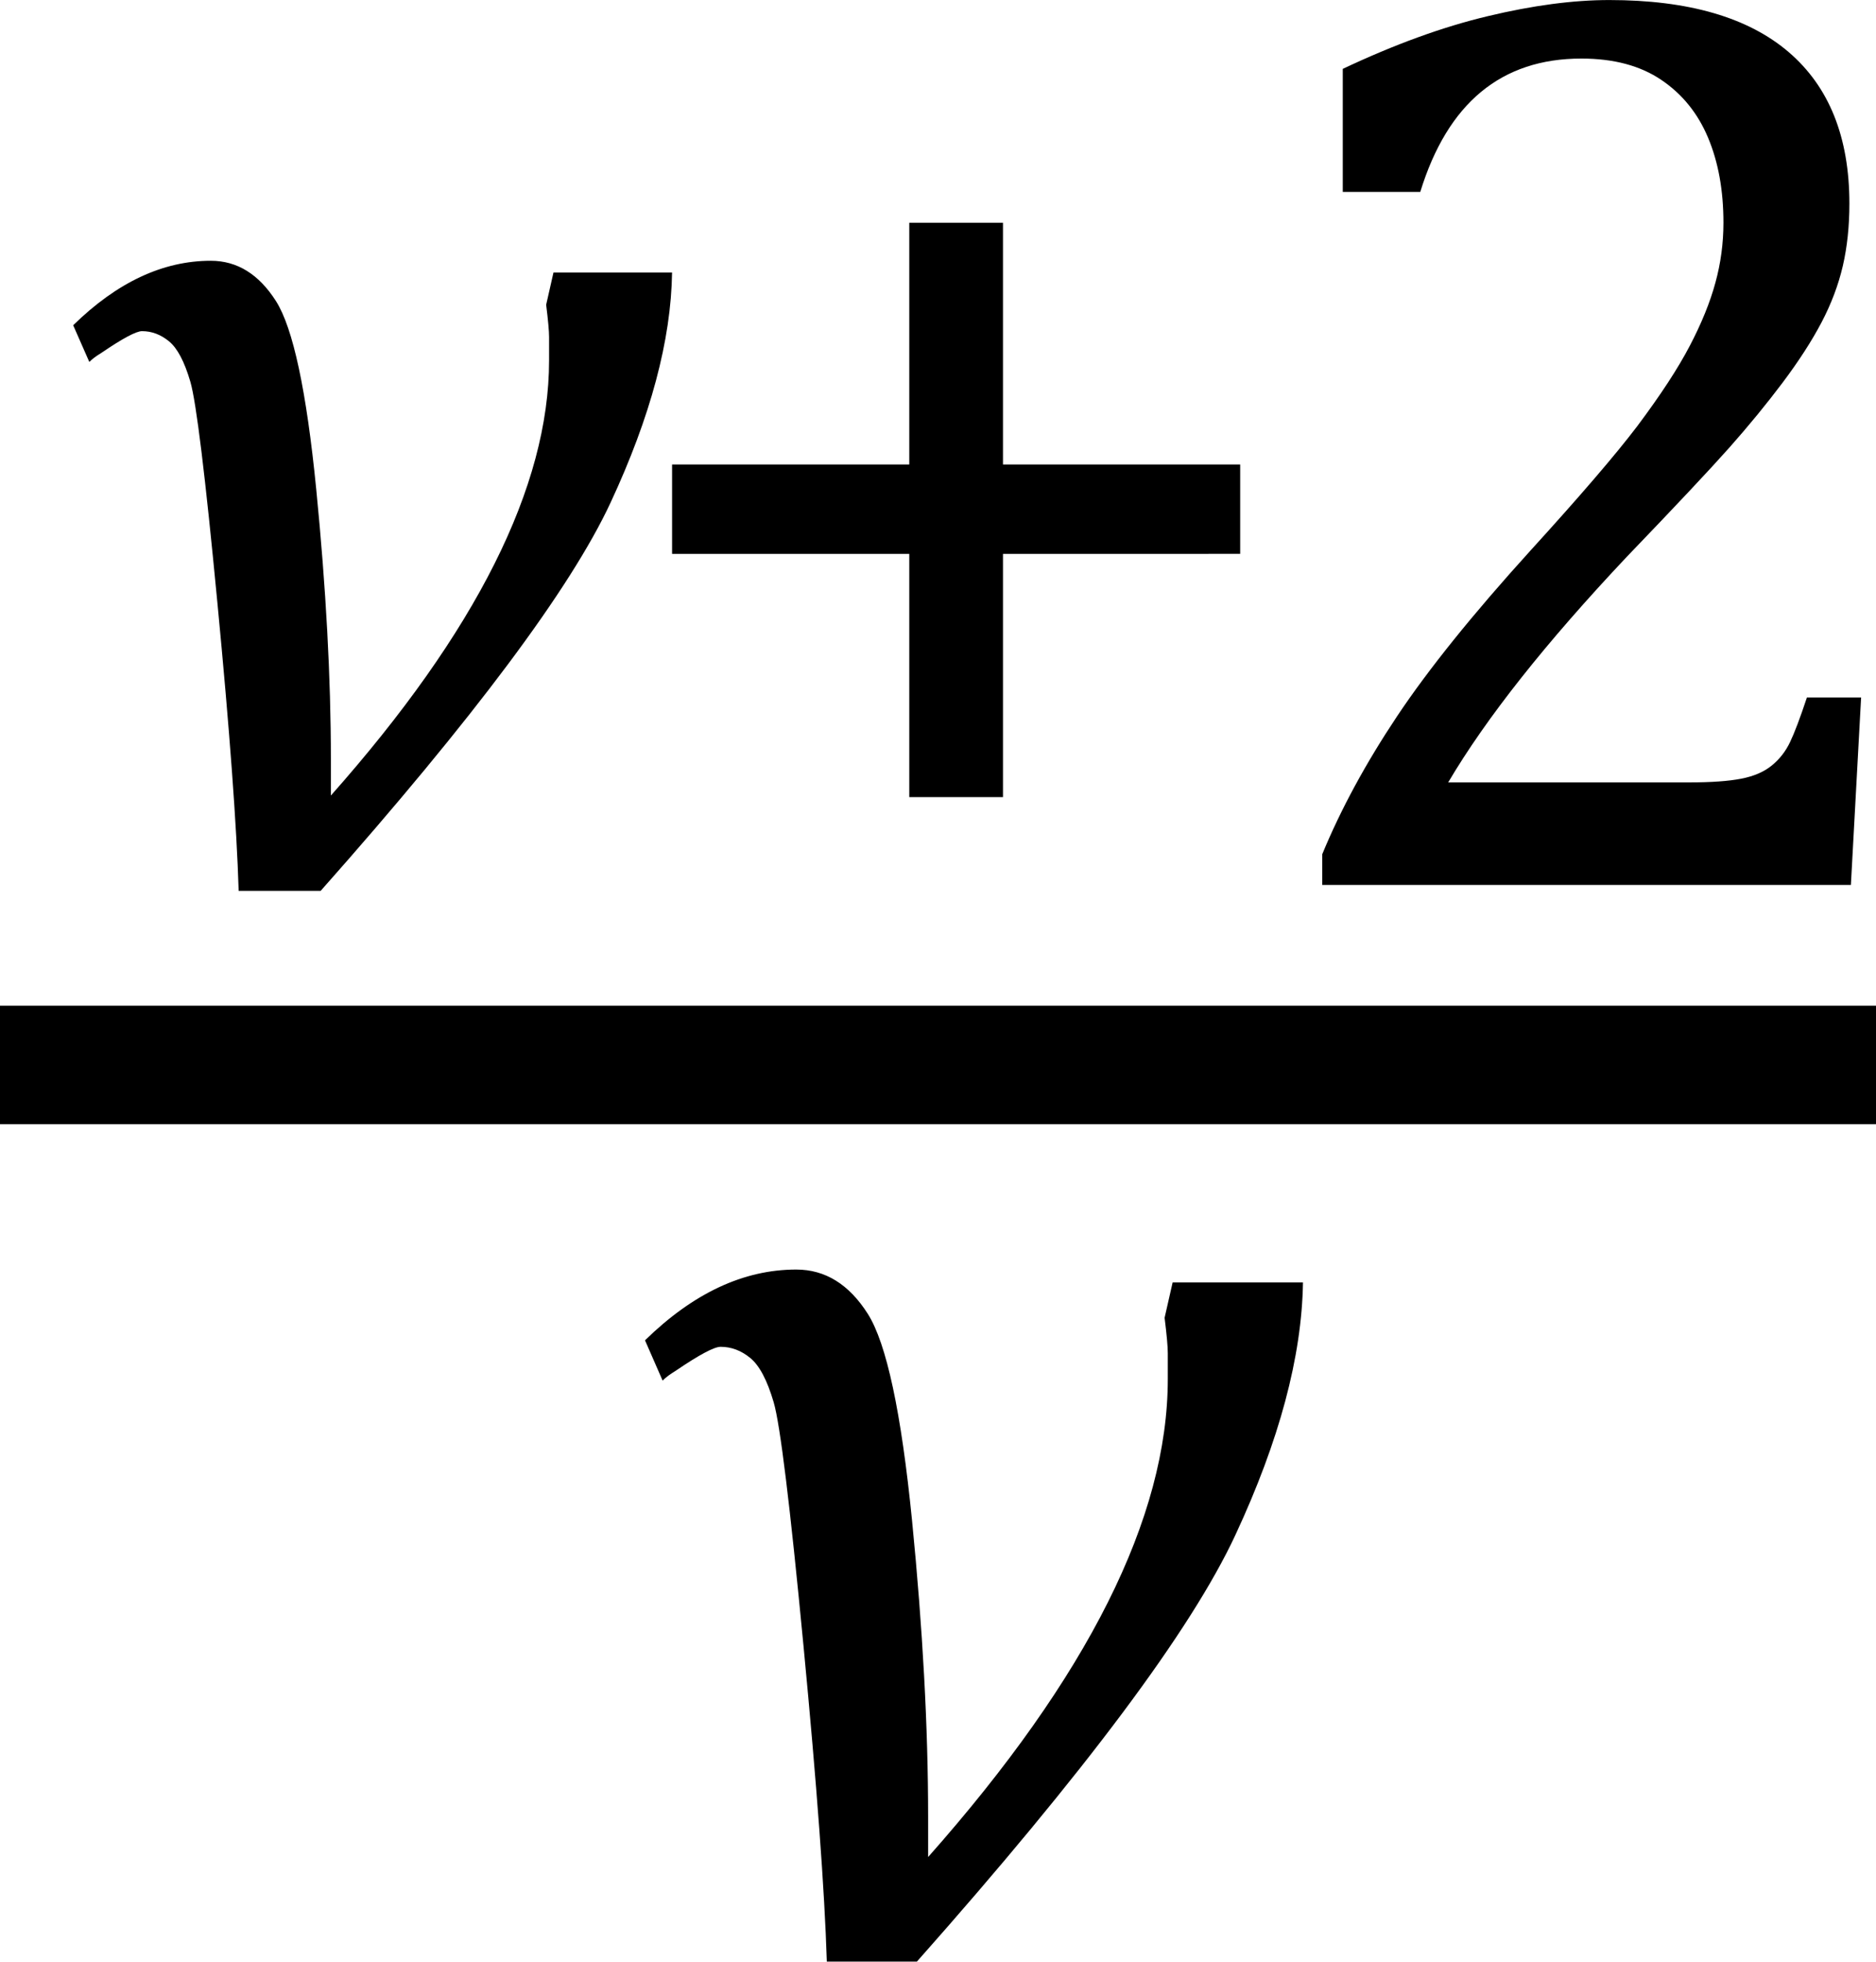
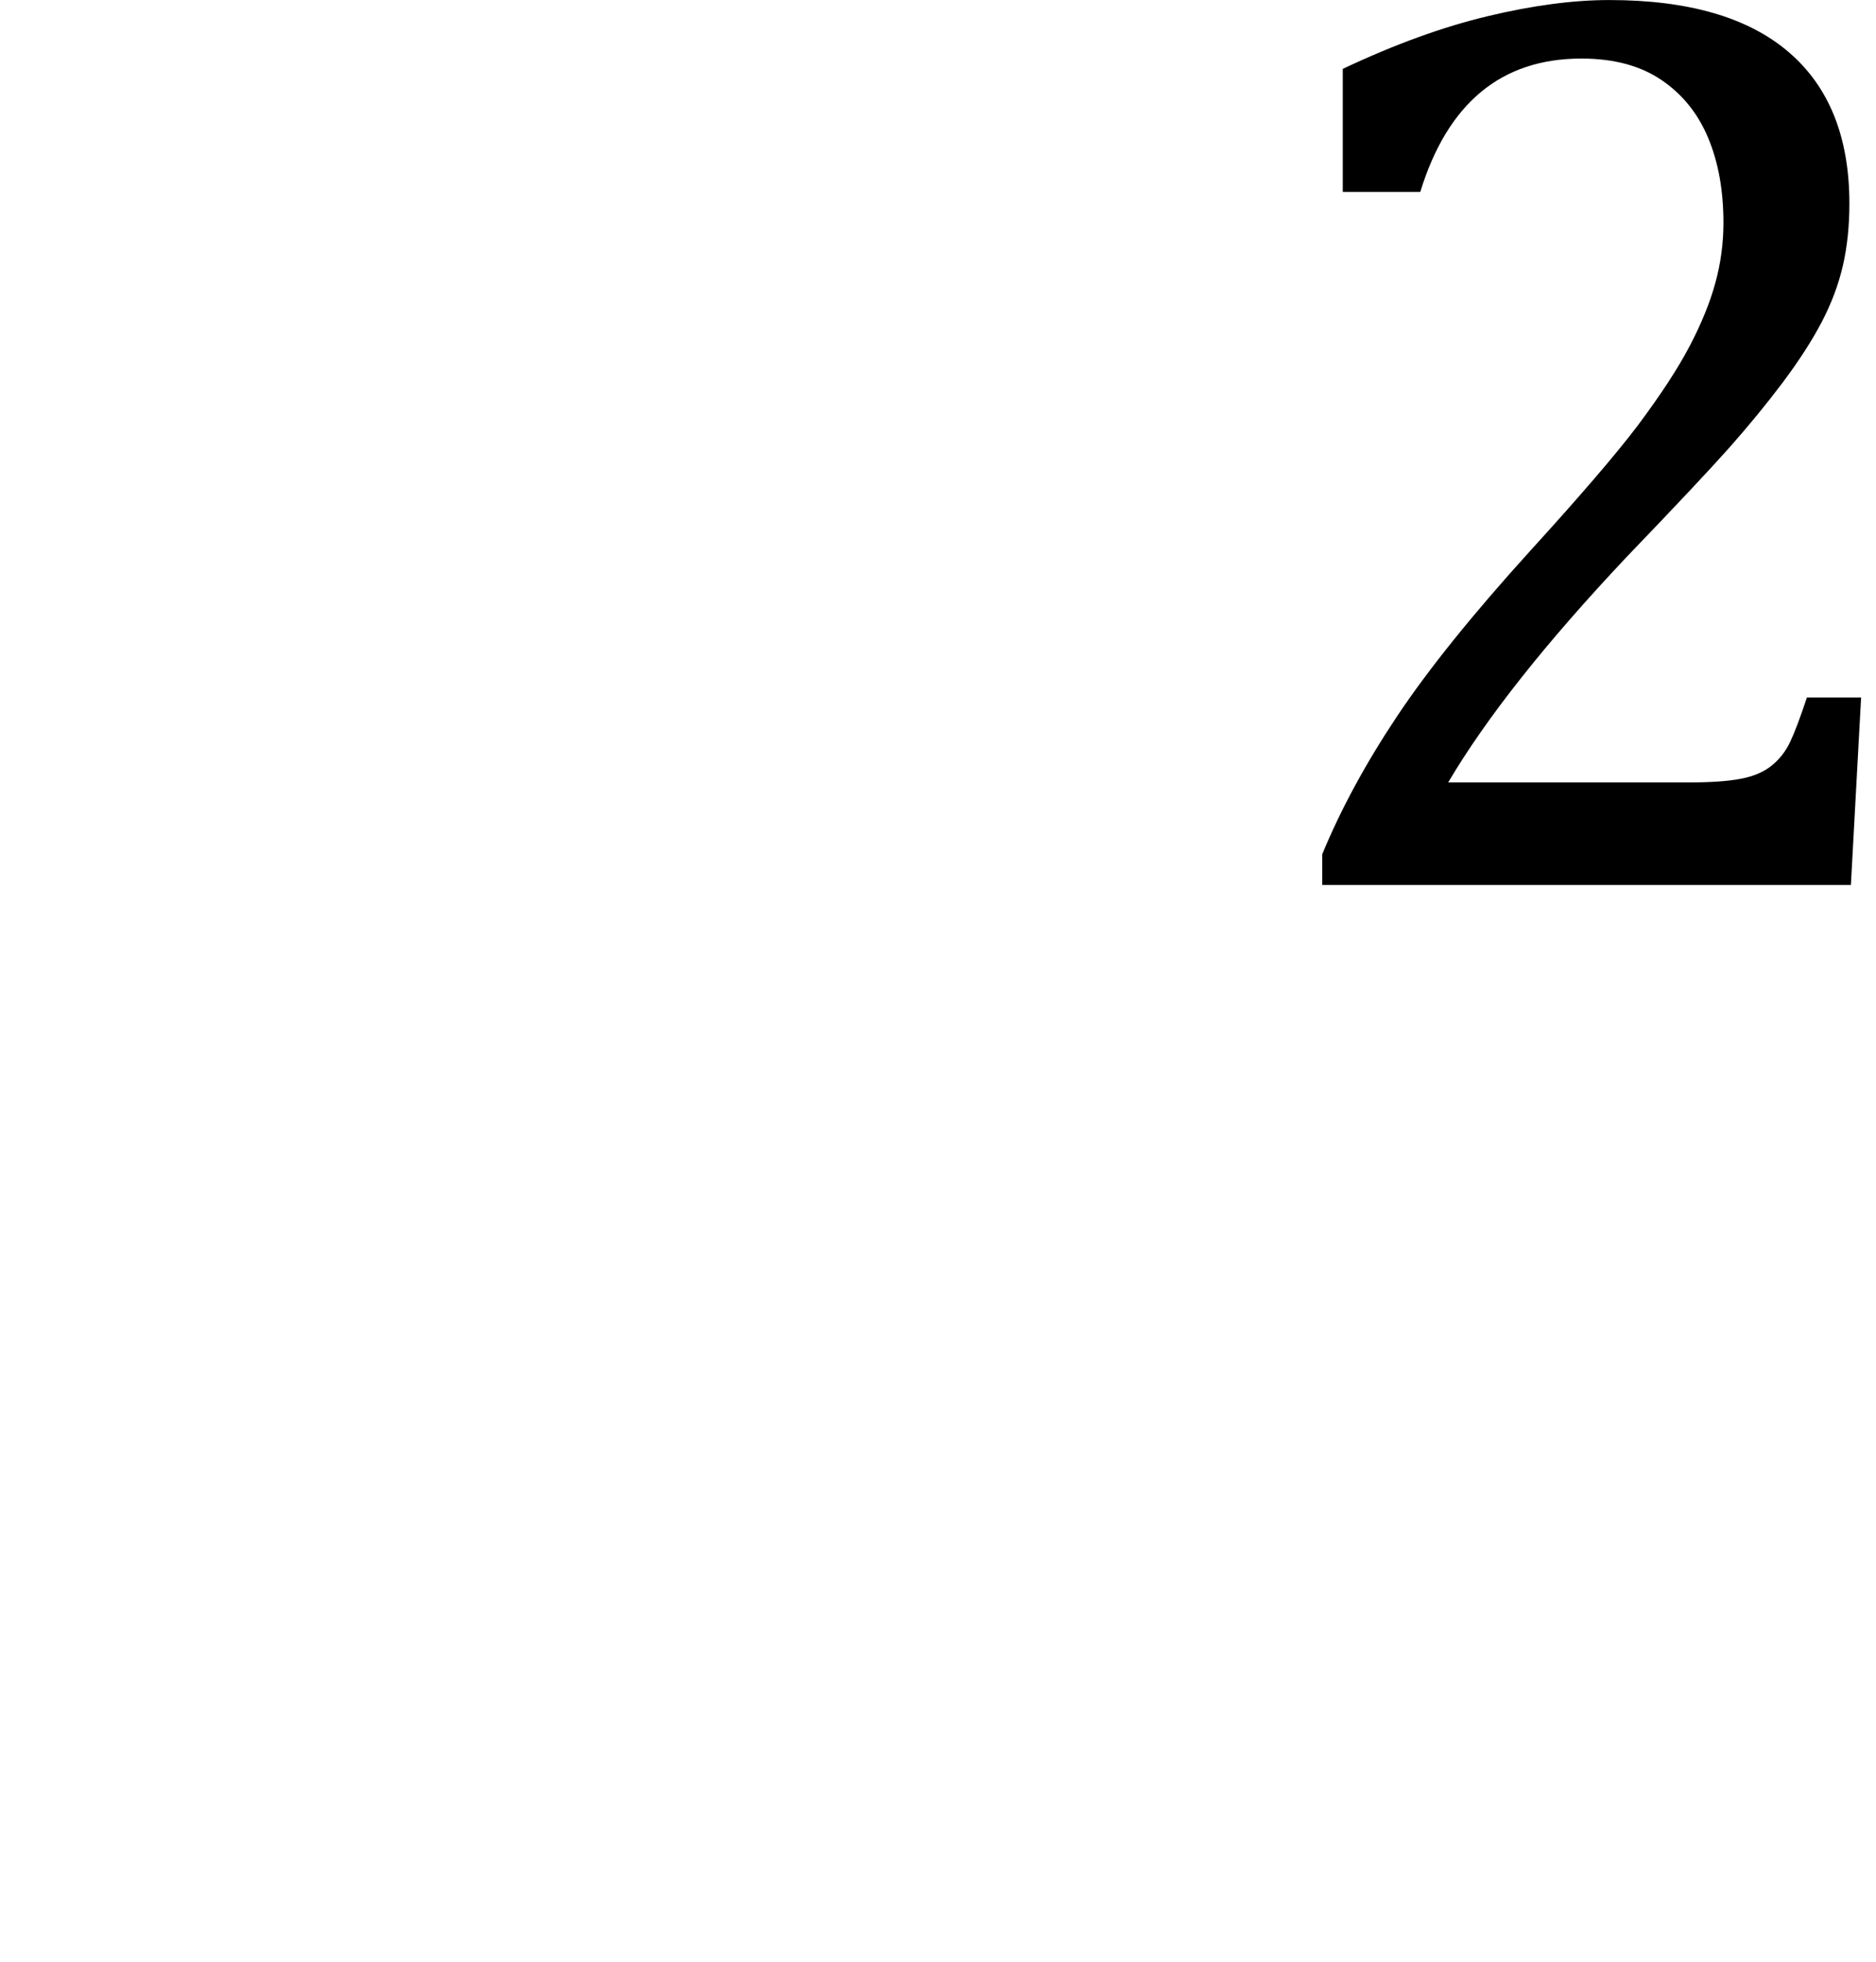
<svg xmlns="http://www.w3.org/2000/svg" xmlns:ns1="http://sodipodi.sourceforge.net/DTD/sodipodi-0.dtd" xmlns:ns2="http://www.inkscape.org/namespaces/inkscape" width="26.404" contentScriptType="text/ecmascript" preserveAspectRatio="xMidYMid meet" font-size="12" stroke-miterlimit="10" zoomAndPan="magnify" version="1.0" contentStyleType="text/css" font-style="normal" height="27.593" font-weight="normal" y="-3" id="svg23" ns1:docname="eqede0f7a8-518b-47b1-9908-04ad64fc4ec6.svg" style="font-style:normal;font-weight:normal;font-size:12px;font-family:Dialog;color-interpolation:auto;fill:#000000;fill-opacity:1;stroke:#000000;stroke-width:1;stroke-linecap:square;stroke-linejoin:miter;stroke-miterlimit:10;stroke-dasharray:none;stroke-dashoffset:0;stroke-opacity:1;color-rendering:auto;image-rendering:auto;shape-rendering:auto;text-rendering:auto" ns2:version="0.92.0 r15299">
  <ns1:namedview pagecolor="#ffffff" bordercolor="#666666" borderopacity="1" objecttolerance="10" gridtolerance="10" guidetolerance="10" ns2:pageopacity="0" ns2:pageshadow="2" ns2:window-width="1166" ns2:window-height="788" id="namedview25" showgrid="false" fit-margin-top="0" fit-margin-left="0" fit-margin-right="0" fit-margin-bottom="0" ns2:zoom="10.26087" ns2:cx="-4.38404" ns2:cy="15.732831" ns2:window-x="0" ns2:window-y="0" ns2:window-maximized="0" ns2:current-layer="svg23" />
  <defs id="genericDefs" />
-   <line y2="14.98" x1="0.833" x2="25.571" y1="14.98" id="line3" style="color-interpolation:linearRGB;fill:none;stroke-width:1.667;color-rendering:optimizeQuality;image-rendering:optimizeQuality;text-rendering:optimizeLegibility" />
-   <path d="M 9.459,3.833 Q 9.439,5.255 8.594,7.069 7.749,8.883 4.513,12.531 H 3.359 Q 3.318,11.17 3.06,8.481 2.803,5.791 2.679,5.369 2.555,4.946 2.38,4.802 2.205,4.658 1.999,4.658 q -0.124,0 -0.577,0.309 Q 1.319,5.029 1.257,5.091 L 1.03,4.575 q 0.927,-0.907 1.937,-0.907 0.556,0 0.917,0.567 0.361,0.567 0.567,2.648 0.206,2.082 0.206,3.792 v 0.268 q 0,0.124 0,0.247 Q 7.728,7.729 7.728,5.07 V 4.74 q 0,-0.124 -0.041,-0.453 L 7.79,3.833 Z" id="path5" ns2:connector-curvature="0" style="color-interpolation:linearRGB;stroke:none;stroke-width:1;color-rendering:optimizeQuality;image-rendering:optimizeQuality;text-rendering:optimizeLegibility" />
  <g style="color-interpolation:linearRGB;stroke-width:0.758;color-rendering:optimizeQuality;image-rendering:optimizeQuality;text-rendering:optimizeLegibility" id="g11" transform="matrix(1.319,0,0,1.319,8.346,12.448)">
-     <path style="stroke:none;stroke-width:0.758" ns2:connector-curvature="0" id="path9" d="m 4.375,-3.531 v 2.594 h -1 V -3.531 H 0.844 V -4.484 H 3.375 v -2.578 h 1 v 2.578 h 2.531 v 0.953 z" />
-   </g>
+     </g>
  <g style="color-interpolation:linearRGB;stroke-width:0.758;color-rendering:optimizeQuality;image-rendering:optimizeQuality;text-rendering:optimizeLegibility" id="g15" transform="matrix(1.319,0,0,1.319,17.456,12.448)">
    <path style="stroke:none;stroke-width:0.758" ns2:connector-curvature="0" id="path13" d="m 4.797,-1.094 q 0.344,0 0.547,-0.039 0.203,-0.039 0.328,-0.141 0.125,-0.102 0.195,-0.25 Q 5.938,-1.672 6.047,-2 H 6.625 L 6.516,0 H 0.875 v -0.328 q 0.297,-0.719 0.797,-1.469 0.5,-0.75 1.422,-1.766 0.797,-0.875 1.141,-1.328 0.375,-0.5 0.562,-0.859 0.188,-0.359 0.273,-0.672 0.086,-0.312 0.086,-0.641 0,-0.516 -0.164,-0.906 -0.164,-0.391 -0.5,-0.617 -0.336,-0.227 -0.852,-0.227 -1.281,0 -1.719,1.422 H 1.094 v -1.312 q 0.828,-0.391 1.547,-0.562 0.719,-0.172 1.297,-0.172 1.266,0 1.914,0.555 Q 6.5,-8.328 6.5,-7.266 6.5,-6.906 6.43,-6.602 6.359,-6.297 6.203,-6 6.047,-5.703 5.789,-5.359 5.531,-5.016 5.219,-4.664 4.906,-4.312 4.125,-3.5 2.828,-2.125 2.219,-1.094 Z" />
  </g>
  <g style="color-interpolation:linearRGB;stroke-width:0.69;color-rendering:optimizeQuality;image-rendering:optimizeQuality;text-rendering:optimizeLegibility" id="g19" transform="matrix(1.449,0,0,1.449,8.716,27.502)">
-     <path style="stroke:none;stroke-width:0.69" ns2:connector-curvature="0" id="path17" d="M 6.641,-6.531 Q 6.625,-5.453 5.984,-4.078 5.344,-2.703 2.891,0.062 H 2.016 Q 1.984,-0.969 1.789,-3.008 1.594,-5.047 1.5,-5.367 1.406,-5.688 1.273,-5.797 1.141,-5.906 0.984,-5.906 q -0.094,0 -0.438,0.234 -0.078,0.047 -0.125,0.094 L 0.25,-5.969 q 0.703,-0.687 1.469,-0.687 0.422,0 0.695,0.43 0.273,0.43 0.43,2.008 Q 3,-2.641 3,-1.344 v 0.203 q 0,0.094 0,0.188 2.328,-2.625 2.328,-4.641 v -0.25 q 0,-0.094 -0.031,-0.344 L 5.375,-6.531 Z" />
-   </g>
+     </g>
</svg>